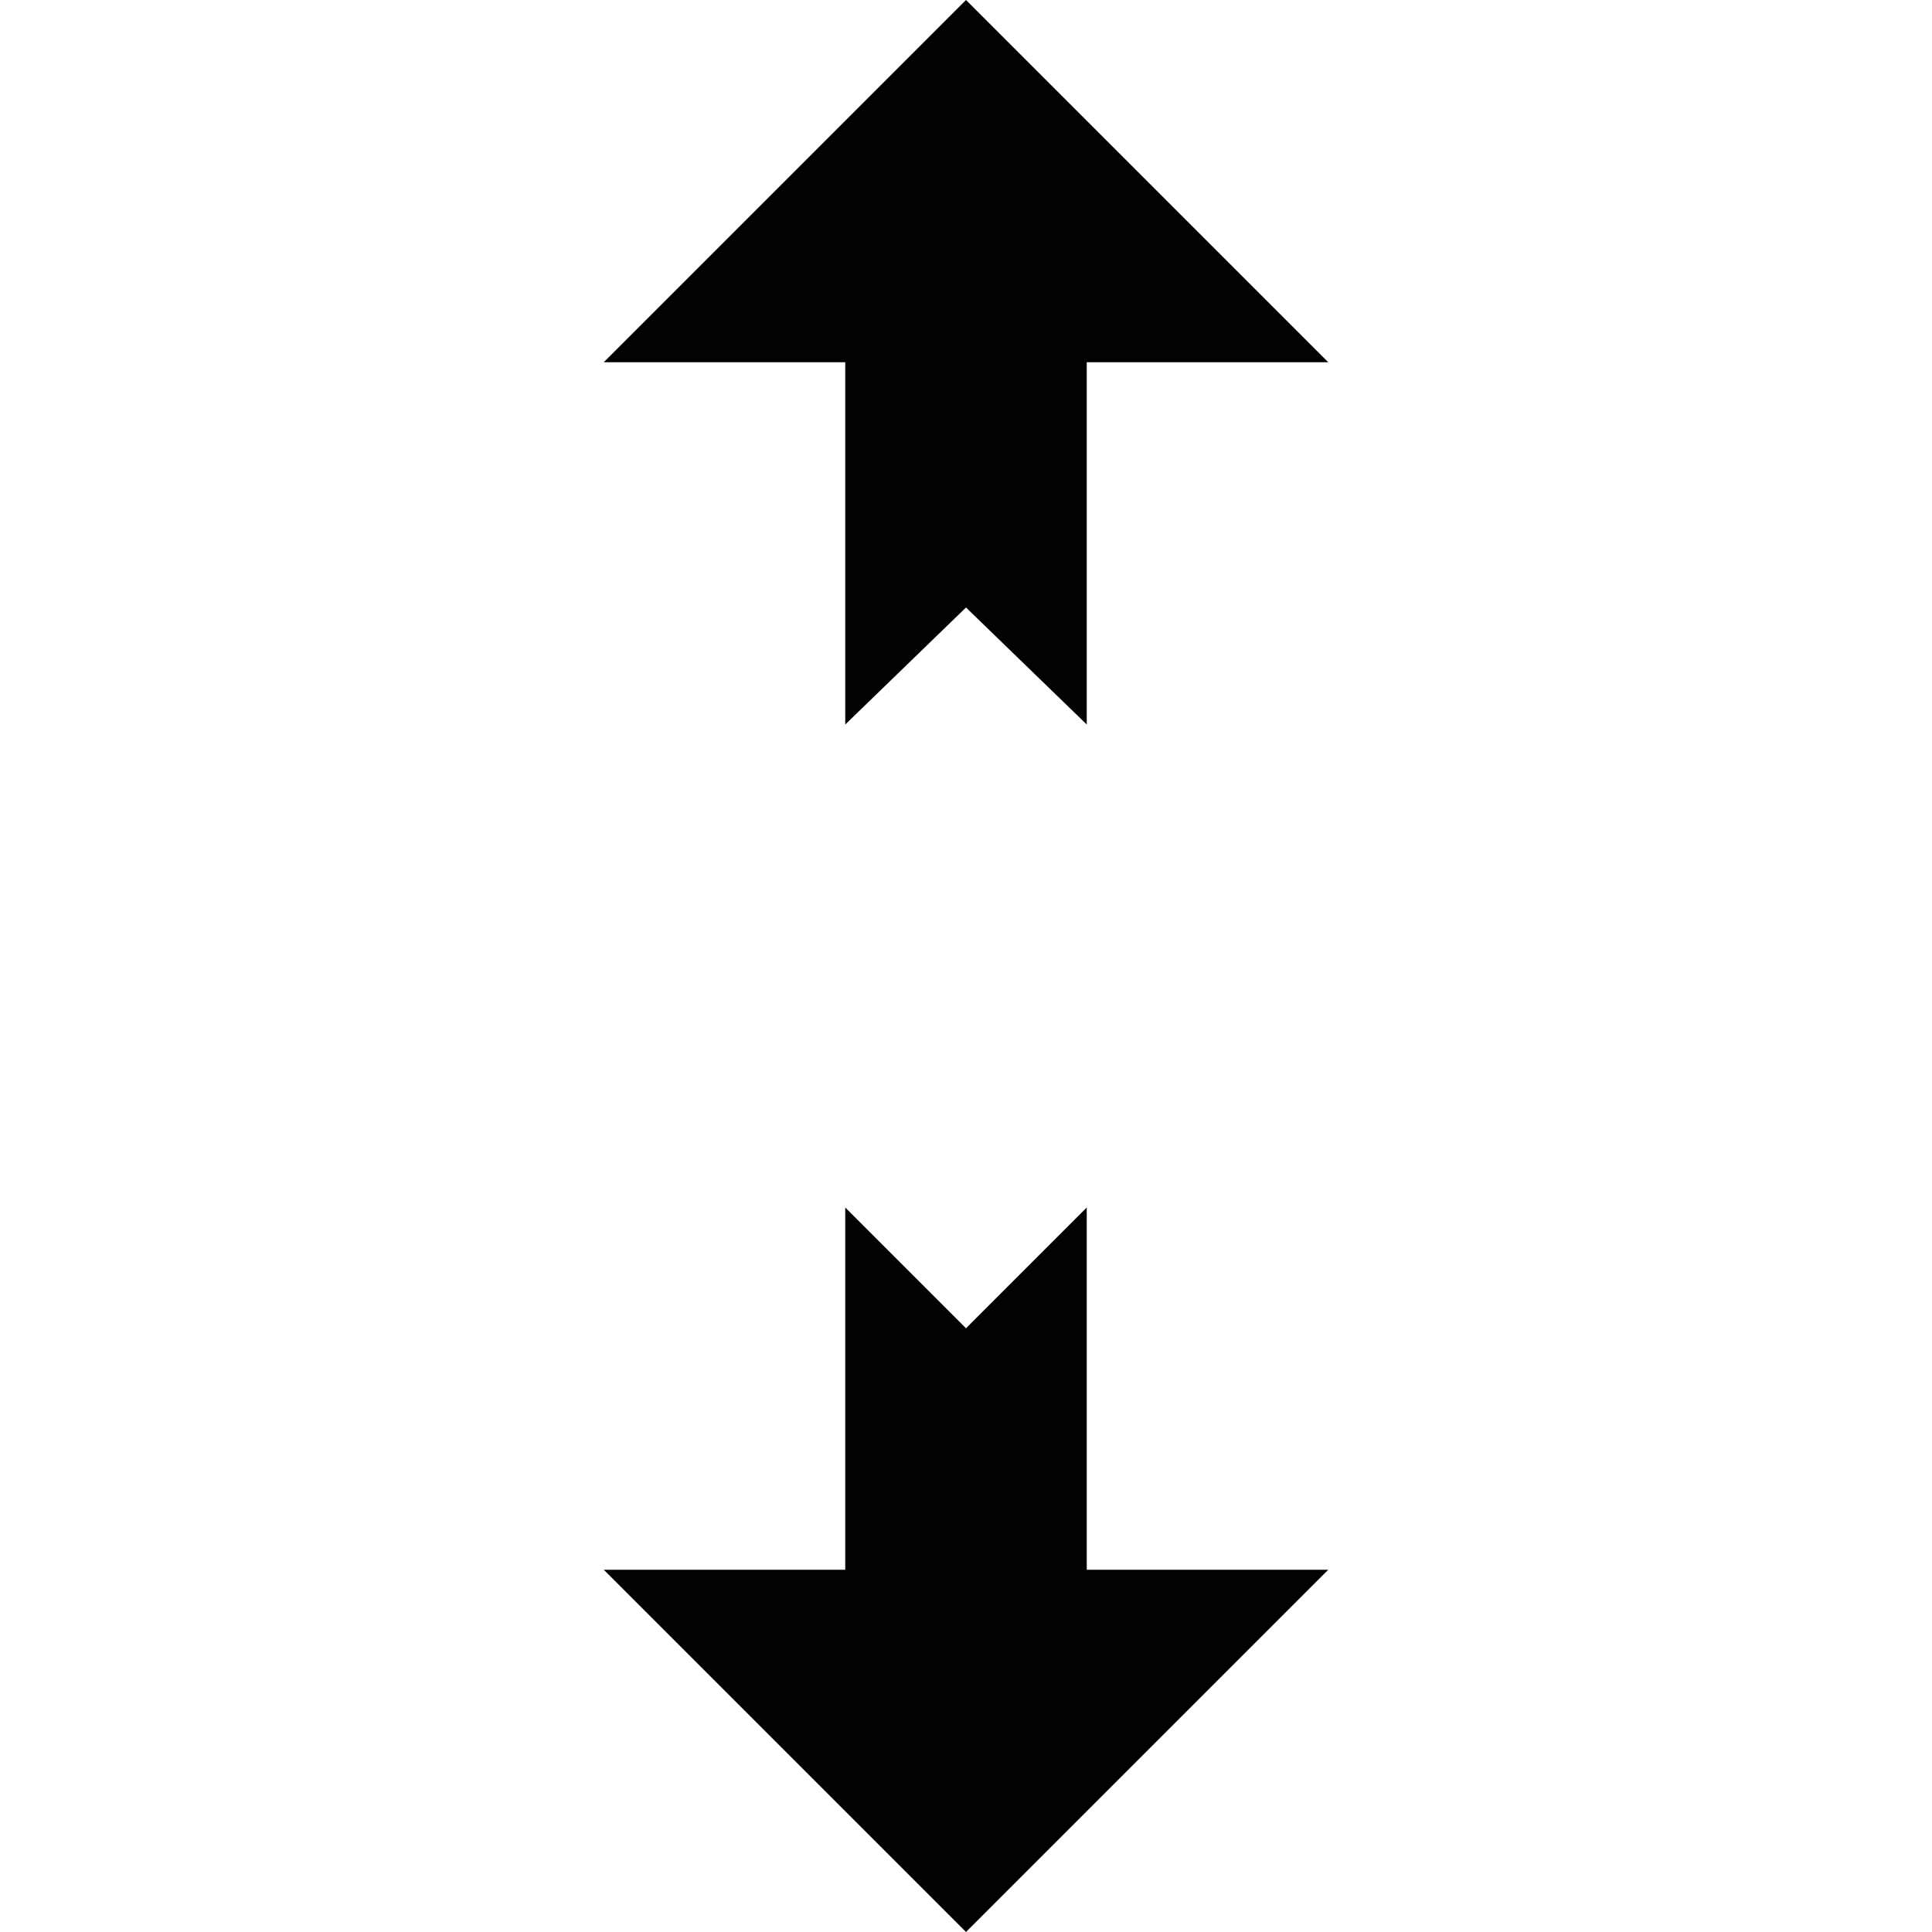
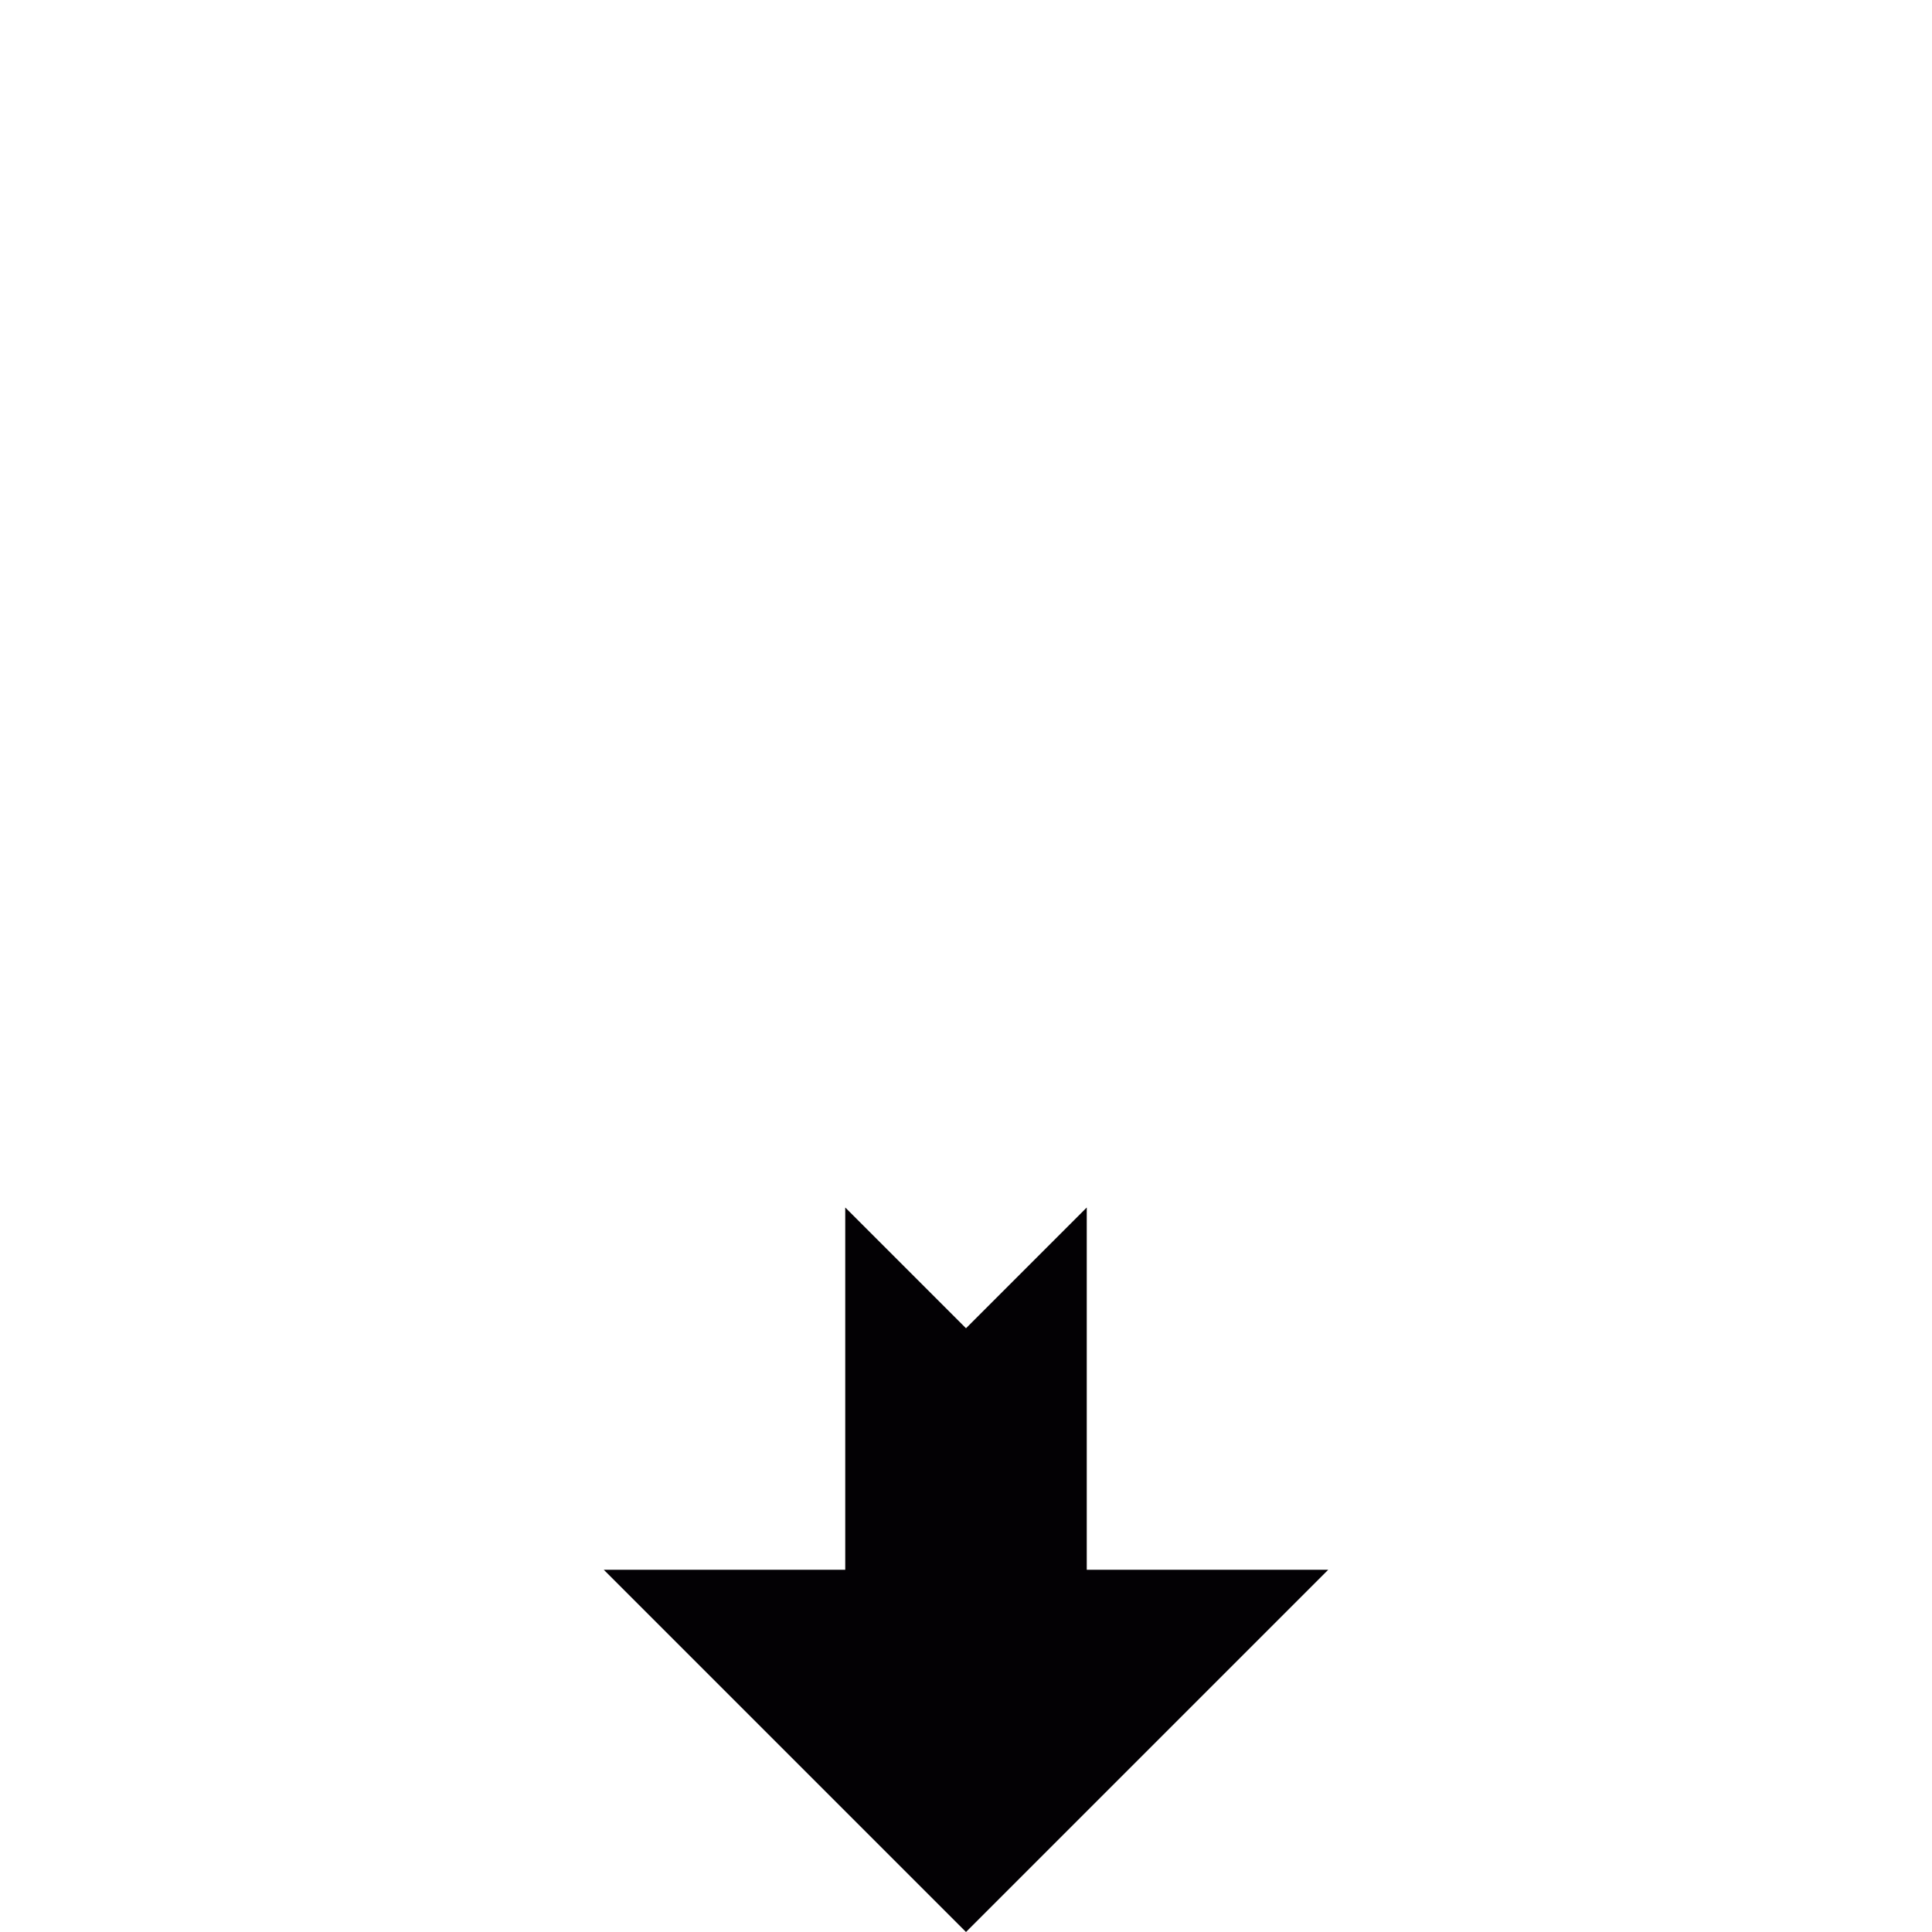
<svg xmlns="http://www.w3.org/2000/svg" height="800px" width="800px" version="1.1" id="Capa_1" viewBox="0 0 32 32" xml:space="preserve">
  <g>
    <g id="move_x5F_vertical_x5F_alt1">
      <g>
        <polygon style="fill:#030104;" points="16,22 18,20 18,26 22,26 16,32 10,26 14,26 14,20    " />
-         <polygon style="fill:#030104;" points="16,10.062 14,12 14,6 10,6 16,0 22,6 18,6 18,12    " />
      </g>
    </g>
  </g>
</svg>